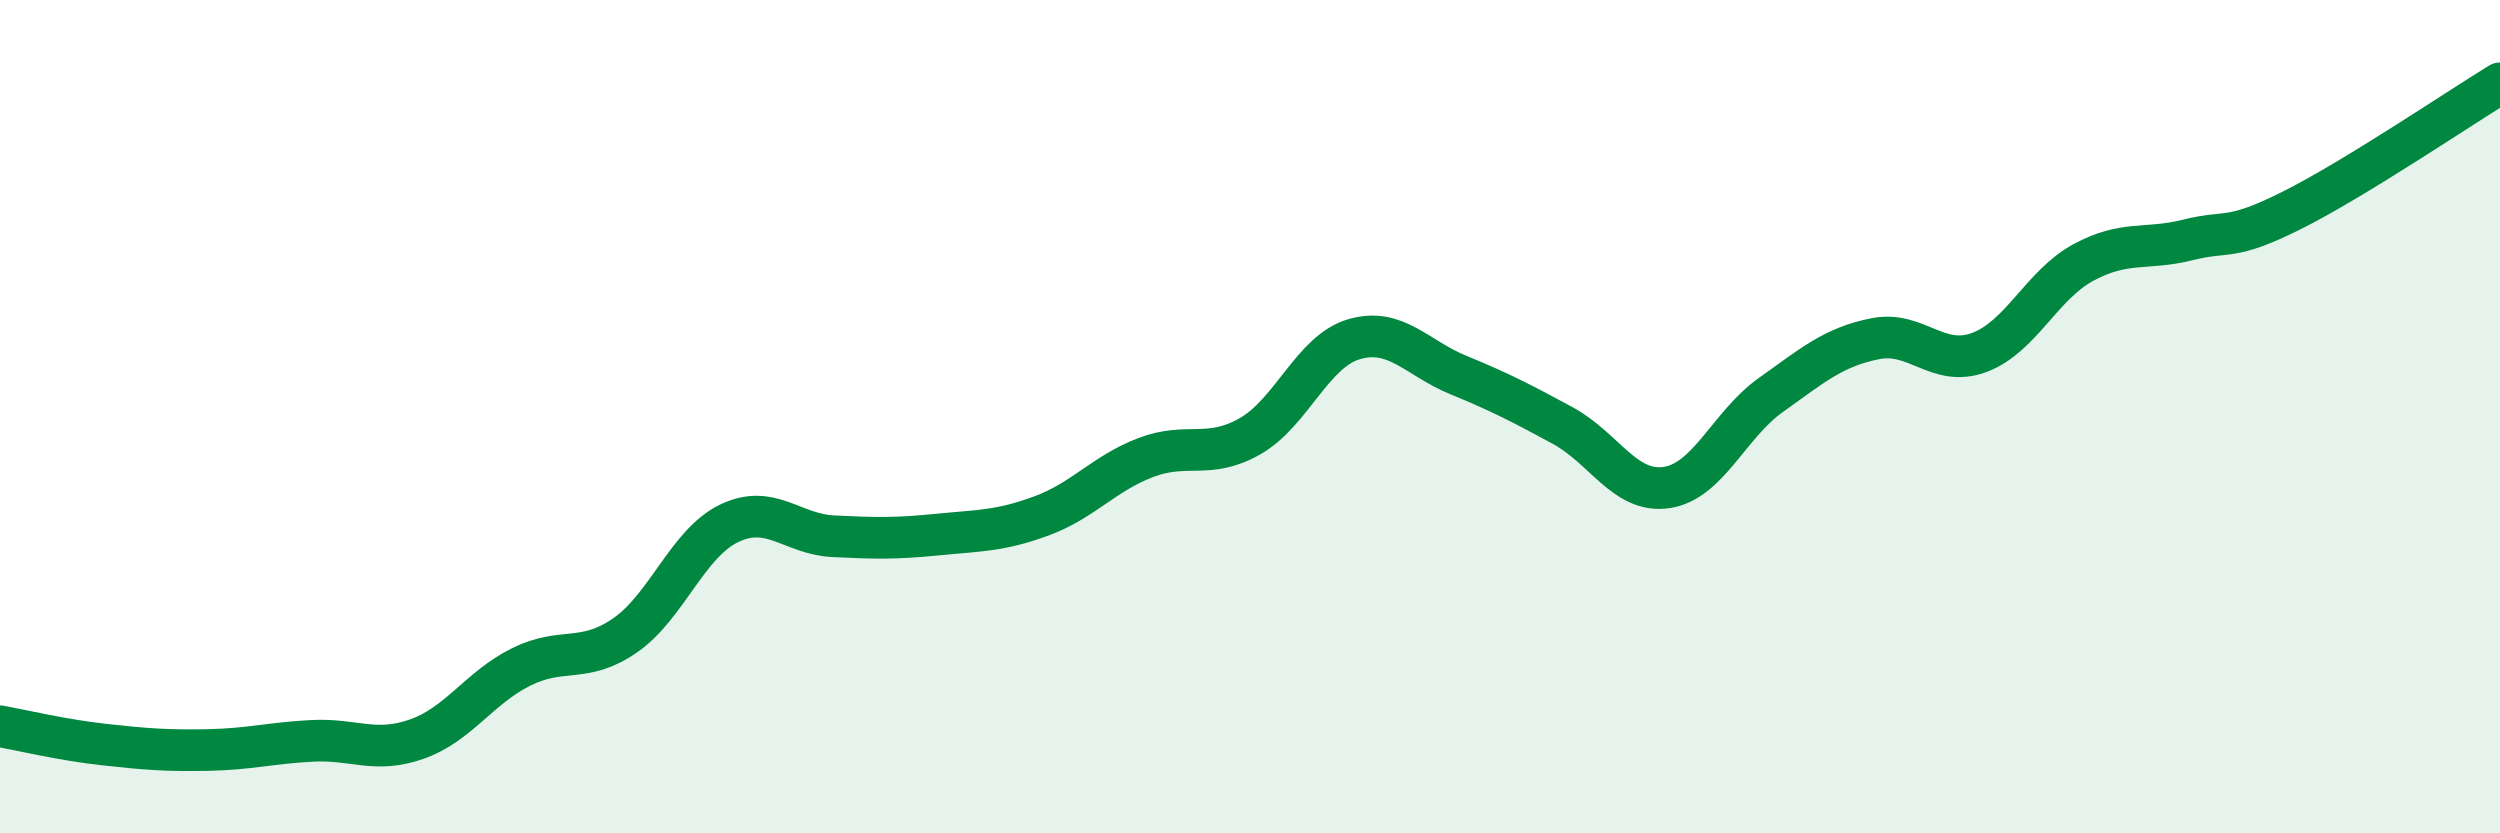
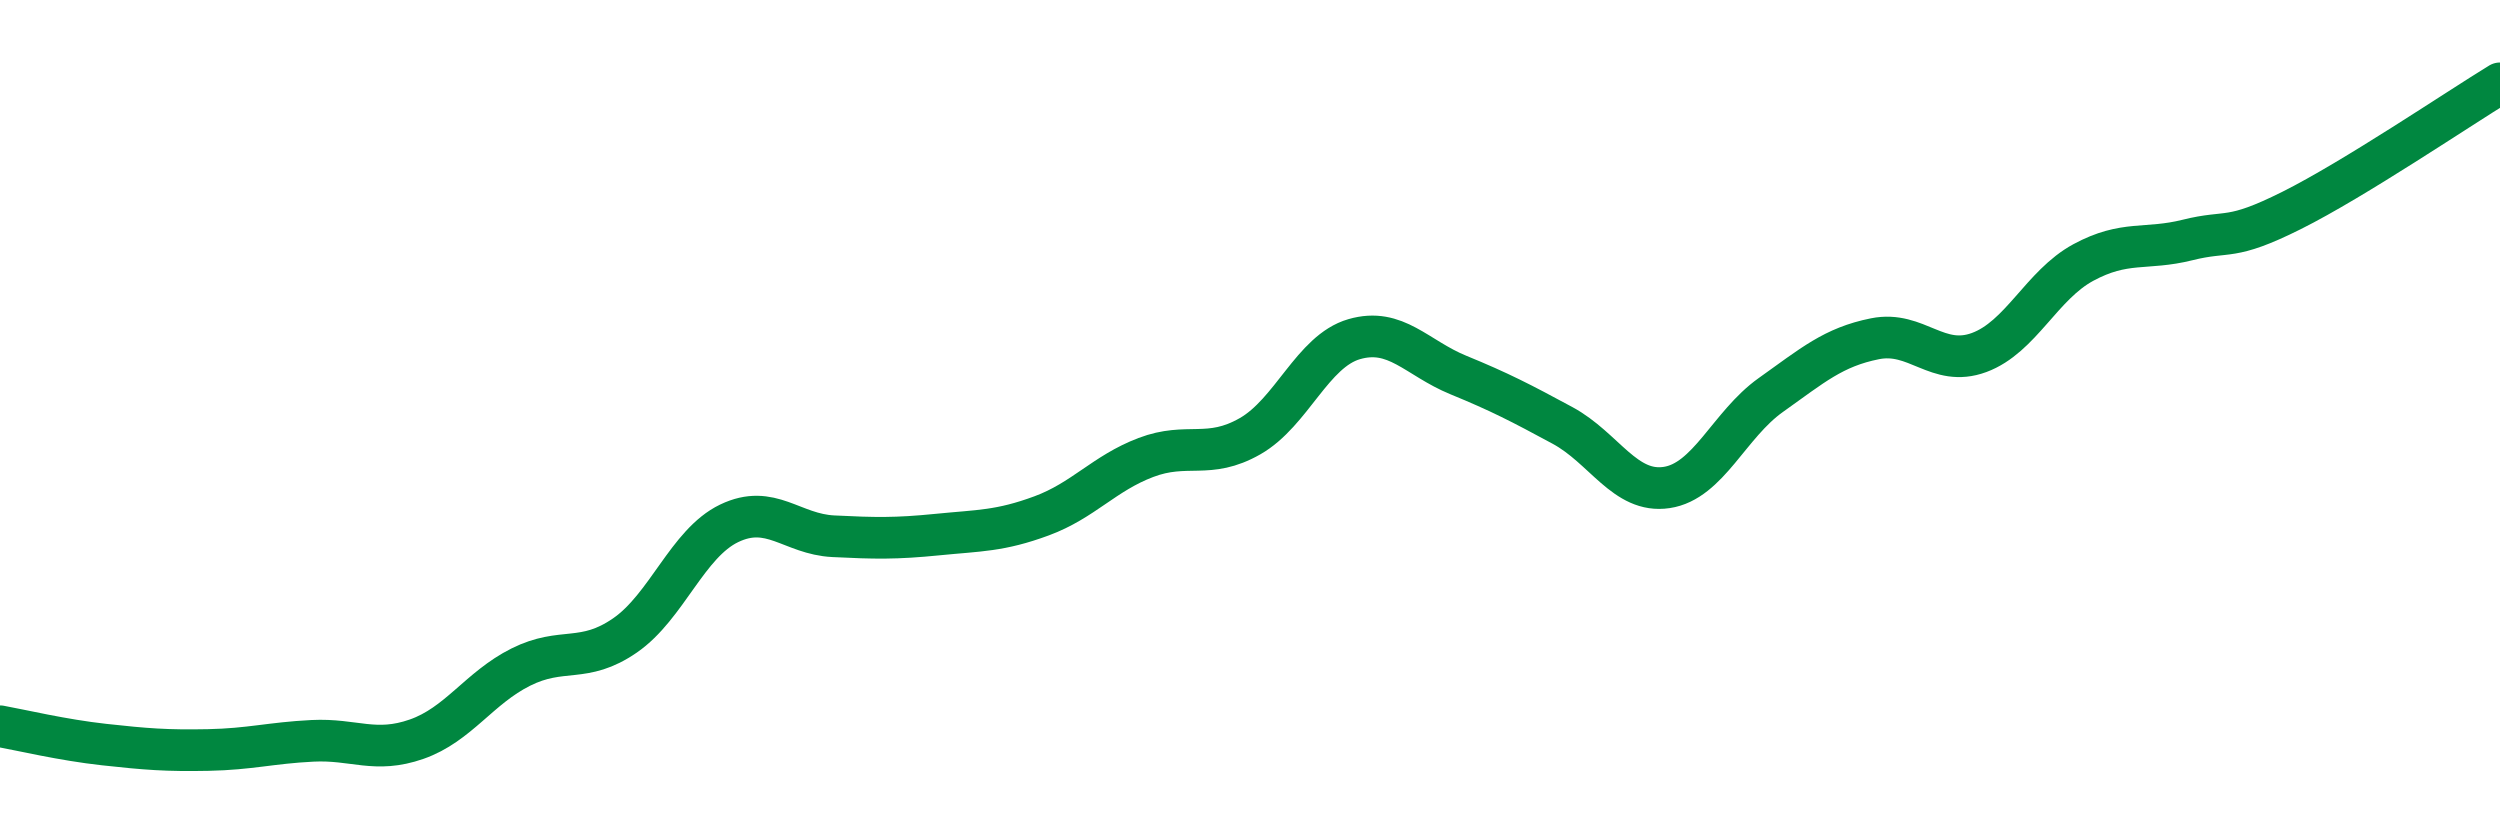
<svg xmlns="http://www.w3.org/2000/svg" width="60" height="20" viewBox="0 0 60 20">
-   <path d="M 0,17.43 C 0.5,17.52 1.5,17.76 2.5,17.87 C 3.5,17.98 4,18.02 5,18 C 6,17.98 6.5,17.83 7.5,17.78 C 8.5,17.73 9,18.09 10,17.74 C 11,17.39 11.5,16.51 12.5,16.01 C 13.5,15.51 14,15.94 15,15.25 C 16,14.56 16.5,13.04 17.5,12.56 C 18.5,12.08 19,12.82 20,12.87 C 21,12.92 21.5,12.93 22.5,12.83 C 23.5,12.73 24,12.75 25,12.38 C 26,12.01 26.5,11.36 27.5,10.98 C 28.5,10.6 29,11.04 30,10.47 C 31,9.9 31.5,8.43 32.5,8.14 C 33.5,7.85 34,8.59 35,9 C 36,9.41 36.5,9.67 37.5,10.21 C 38.5,10.75 39,11.85 40,11.7 C 41,11.55 41.5,10.19 42.5,9.48 C 43.5,8.77 44,8.33 45,8.13 C 46,7.93 46.5,8.83 47.5,8.46 C 48.5,8.09 49,6.84 50,6.3 C 51,5.76 51.5,6.01 52.5,5.76 C 53.5,5.51 53.5,5.8 55,5.05 C 56.5,4.3 59,2.61 60,2L60 20L0 20Z" fill="#008740" opacity="0.1" stroke-linecap="round" stroke-linejoin="round" />
  <path d="M 0,17.43 C 0.5,17.52 1.5,17.76 2.5,17.87 C 3.5,17.98 4,18.02 5,18 C 6,17.98 6.5,17.83 7.5,17.78 C 8.5,17.73 9,18.09 10,17.74 C 11,17.39 11.5,16.51 12.5,16.01 C 13.5,15.51 14,15.94 15,15.25 C 16,14.56 16.5,13.04 17.5,12.56 C 18.5,12.08 19,12.82 20,12.87 C 21,12.92 21.5,12.93 22.5,12.83 C 23.5,12.73 24,12.75 25,12.38 C 26,12.01 26.5,11.36 27.5,10.98 C 28.5,10.6 29,11.04 30,10.47 C 31,9.9 31.5,8.43 32.5,8.14 C 33.5,7.85 34,8.59 35,9 C 36,9.41 36.5,9.67 37.5,10.21 C 38.5,10.75 39,11.85 40,11.7 C 41,11.55 41.5,10.19 42.5,9.48 C 43.5,8.77 44,8.33 45,8.13 C 46,7.93 46.5,8.83 47.5,8.46 C 48.5,8.09 49,6.84 50,6.3 C 51,5.76 51.5,6.01 52.5,5.76 C 53.5,5.51 53.5,5.8 55,5.05 C 56.5,4.3 59,2.61 60,2" stroke="#008740" stroke-width="1" fill="none" stroke-linecap="round" stroke-linejoin="round" />
</svg>